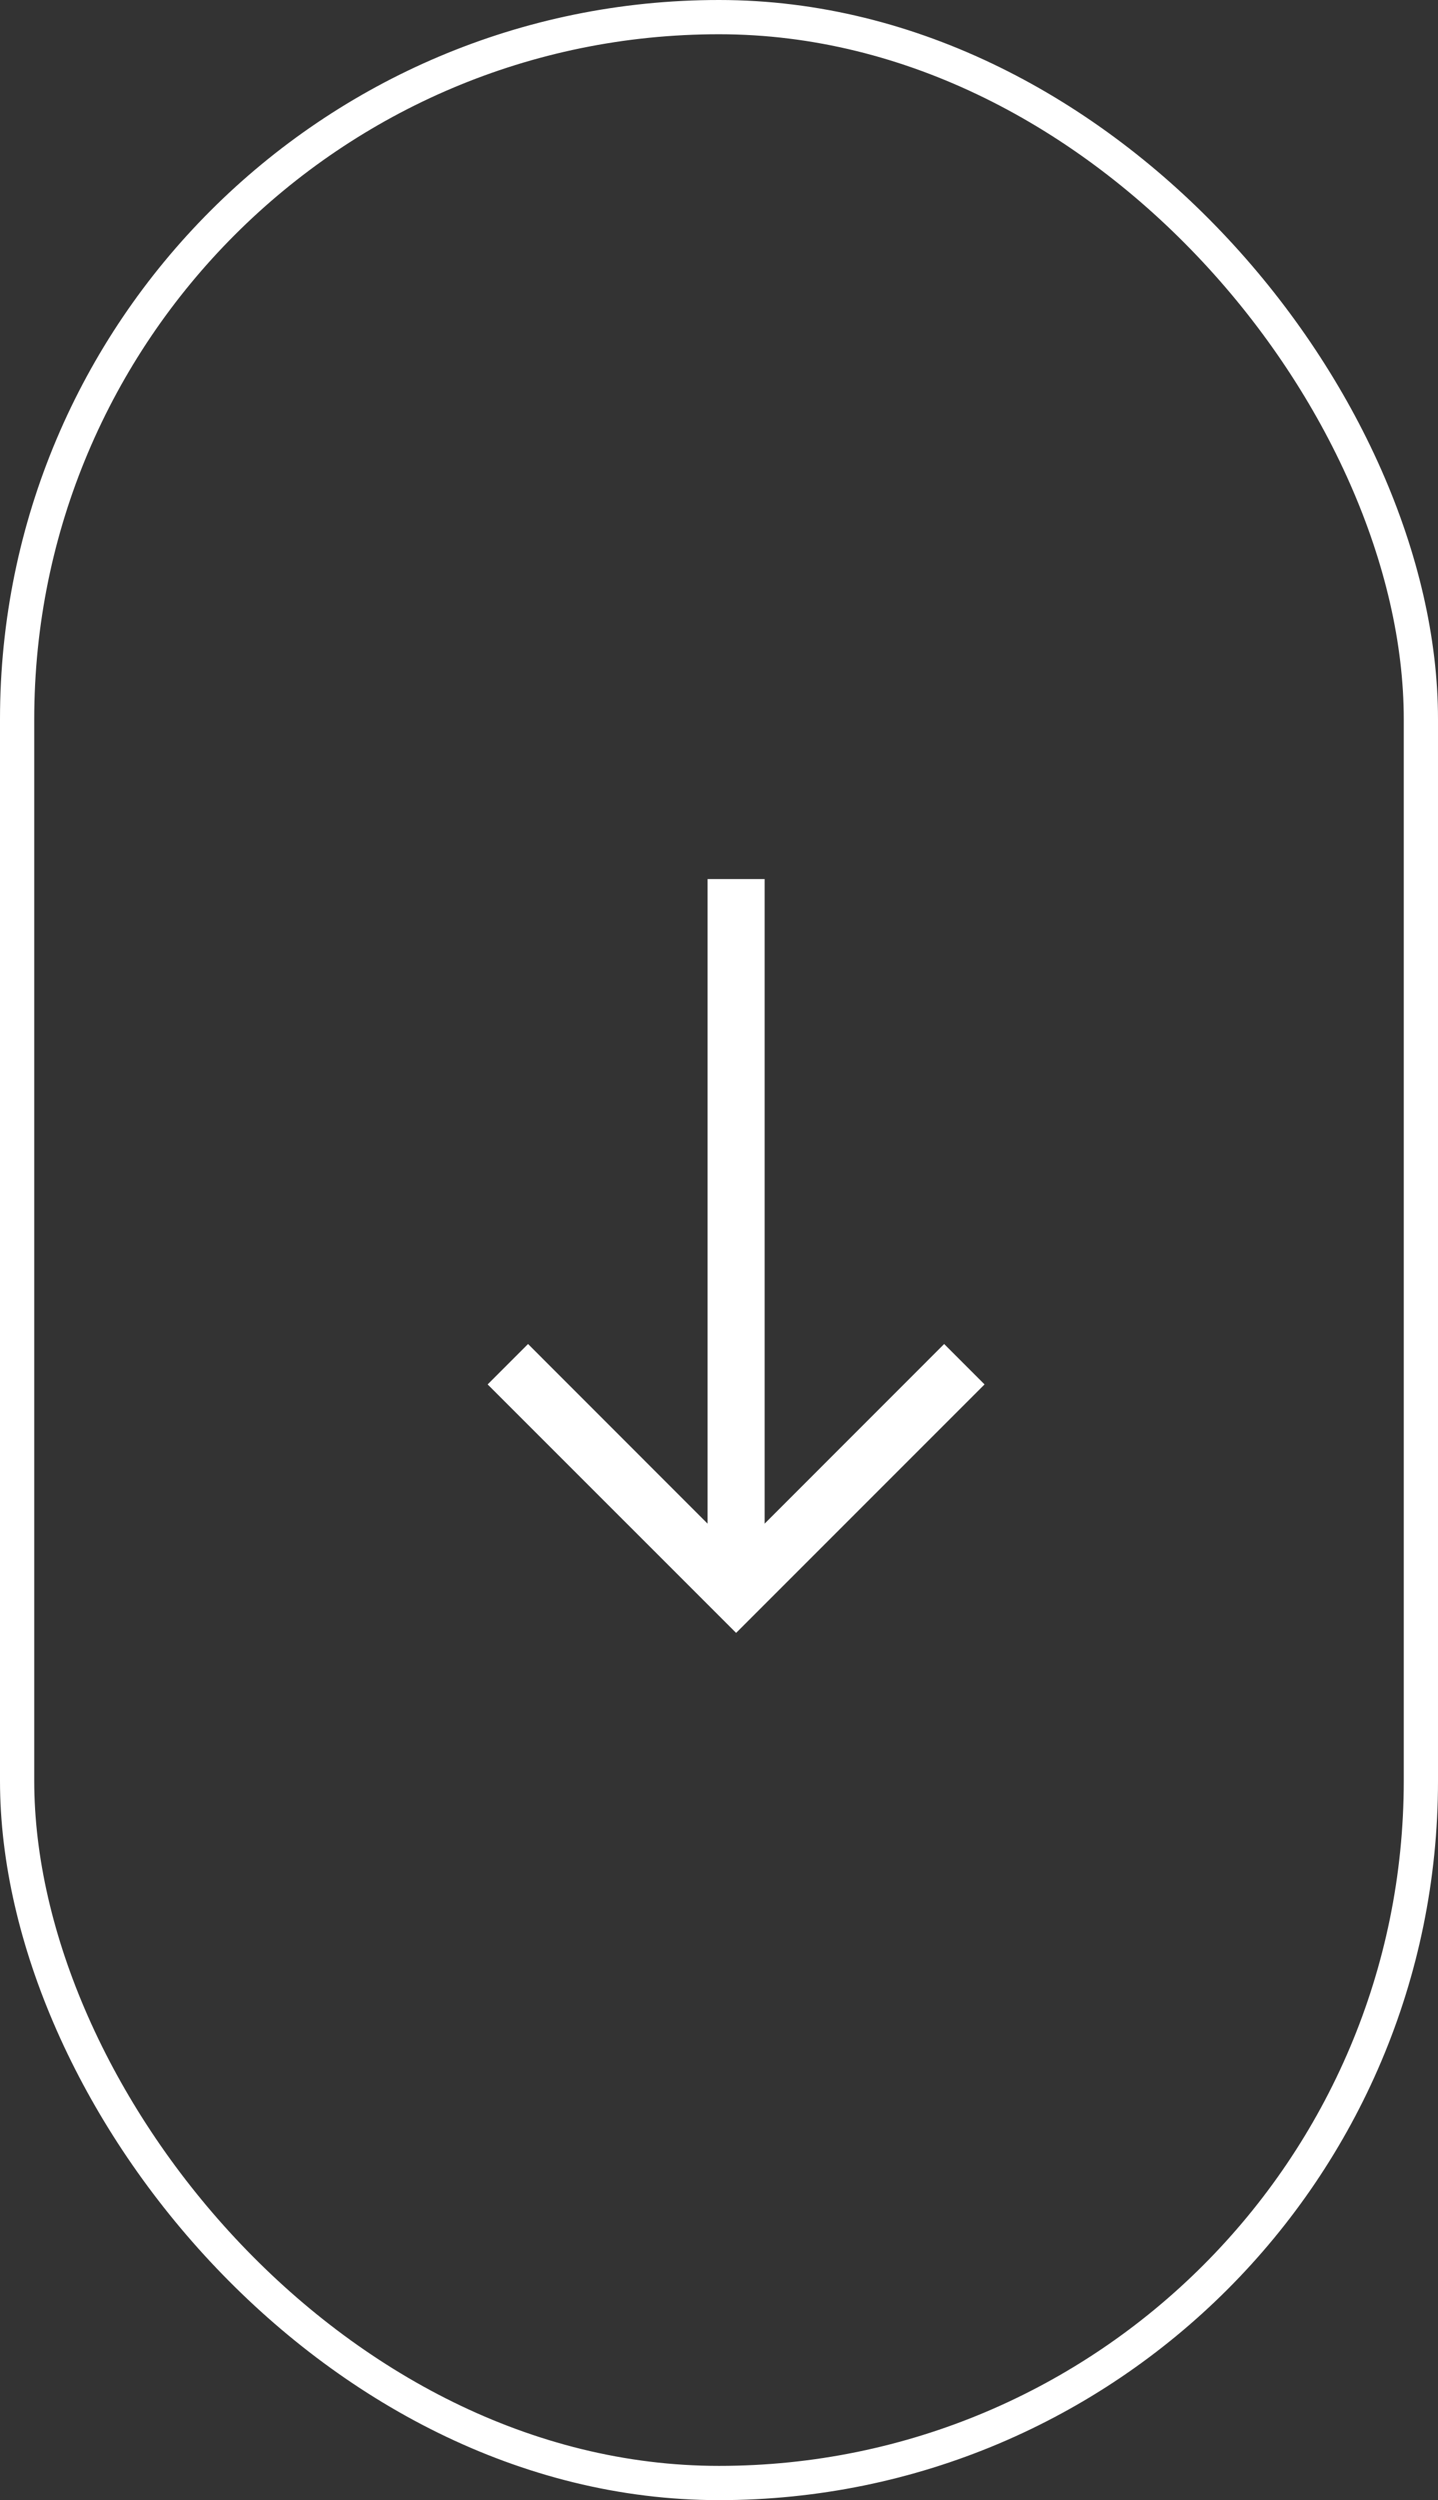
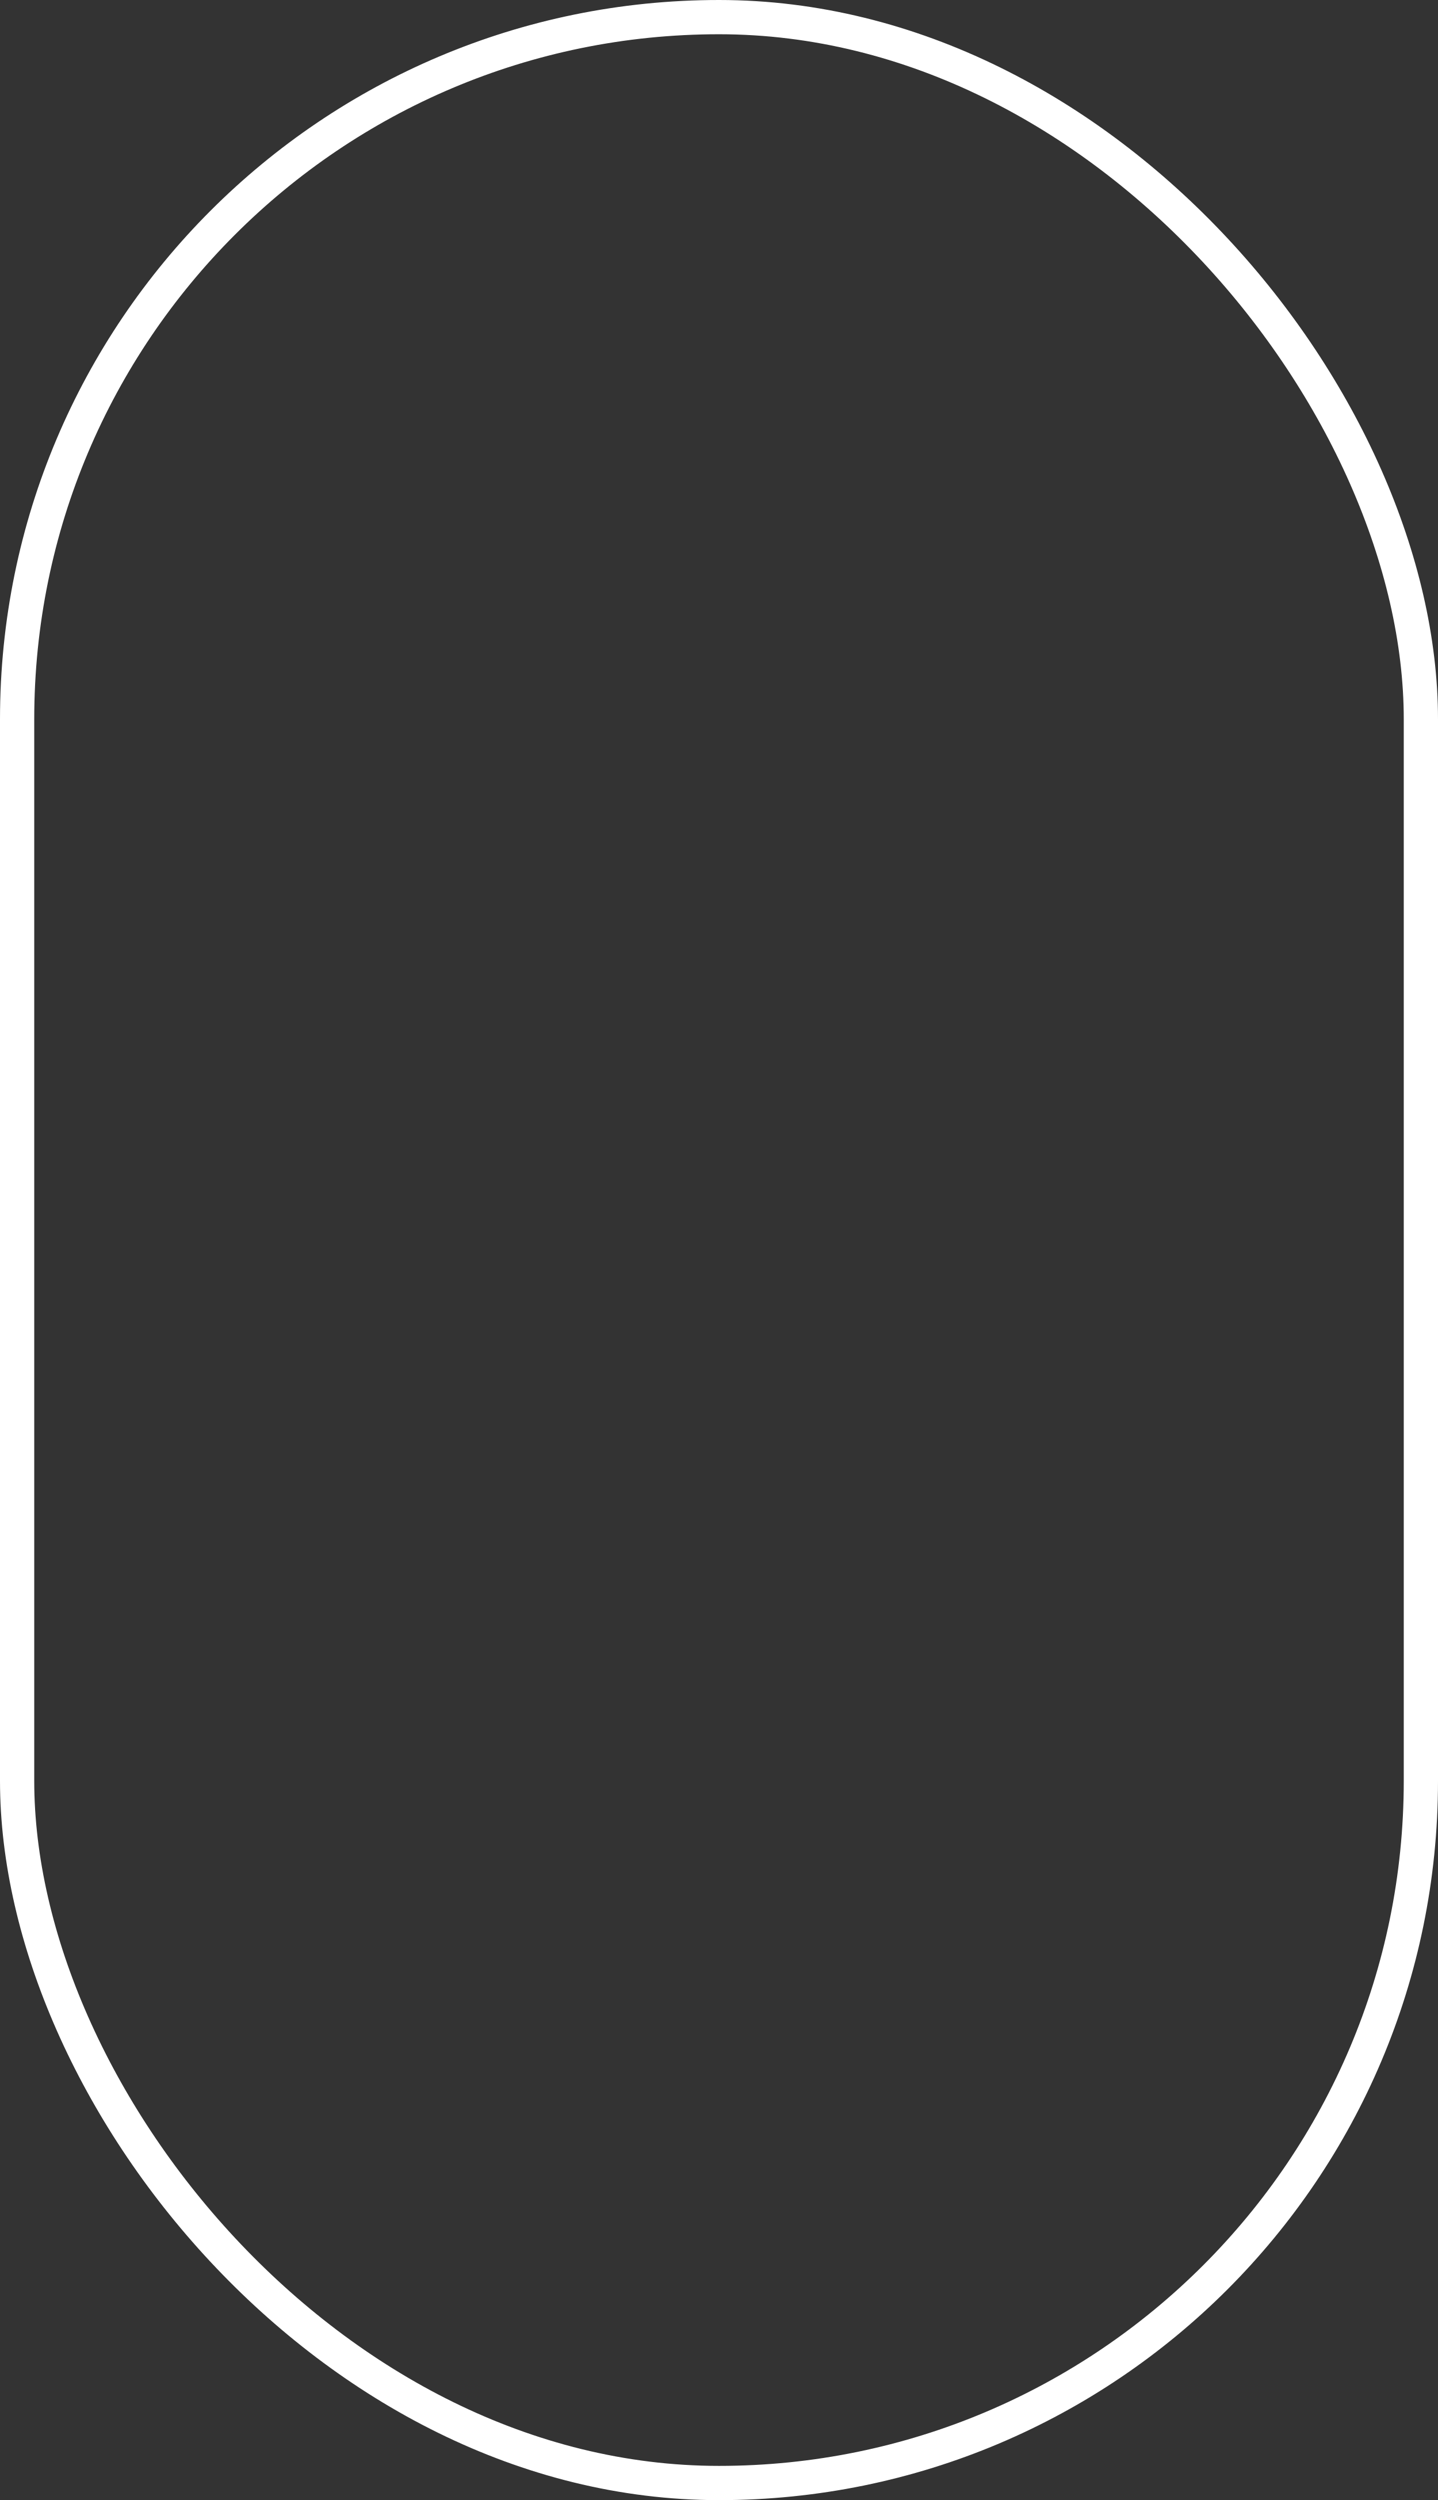
<svg xmlns="http://www.w3.org/2000/svg" width="42" height="73" viewBox="0 0 42 73" fill="none">
  <rect x="0" y="0" width="42" height="73" fill="#333333" stroke="none" />
  <rect x="0.5" y="0.5" width="41" height="72" rx="20.5" stroke="white" />
-   <path fill-rule="evenodd" clip-rule="evenodd" d="M22.333 25.667V44.488L27.576 39.243L28.756 40.423L21.5 47.678L14.243 40.423L15.423 39.243L20.666 44.488V25.667H22.333Z" fill="white" />
</svg>